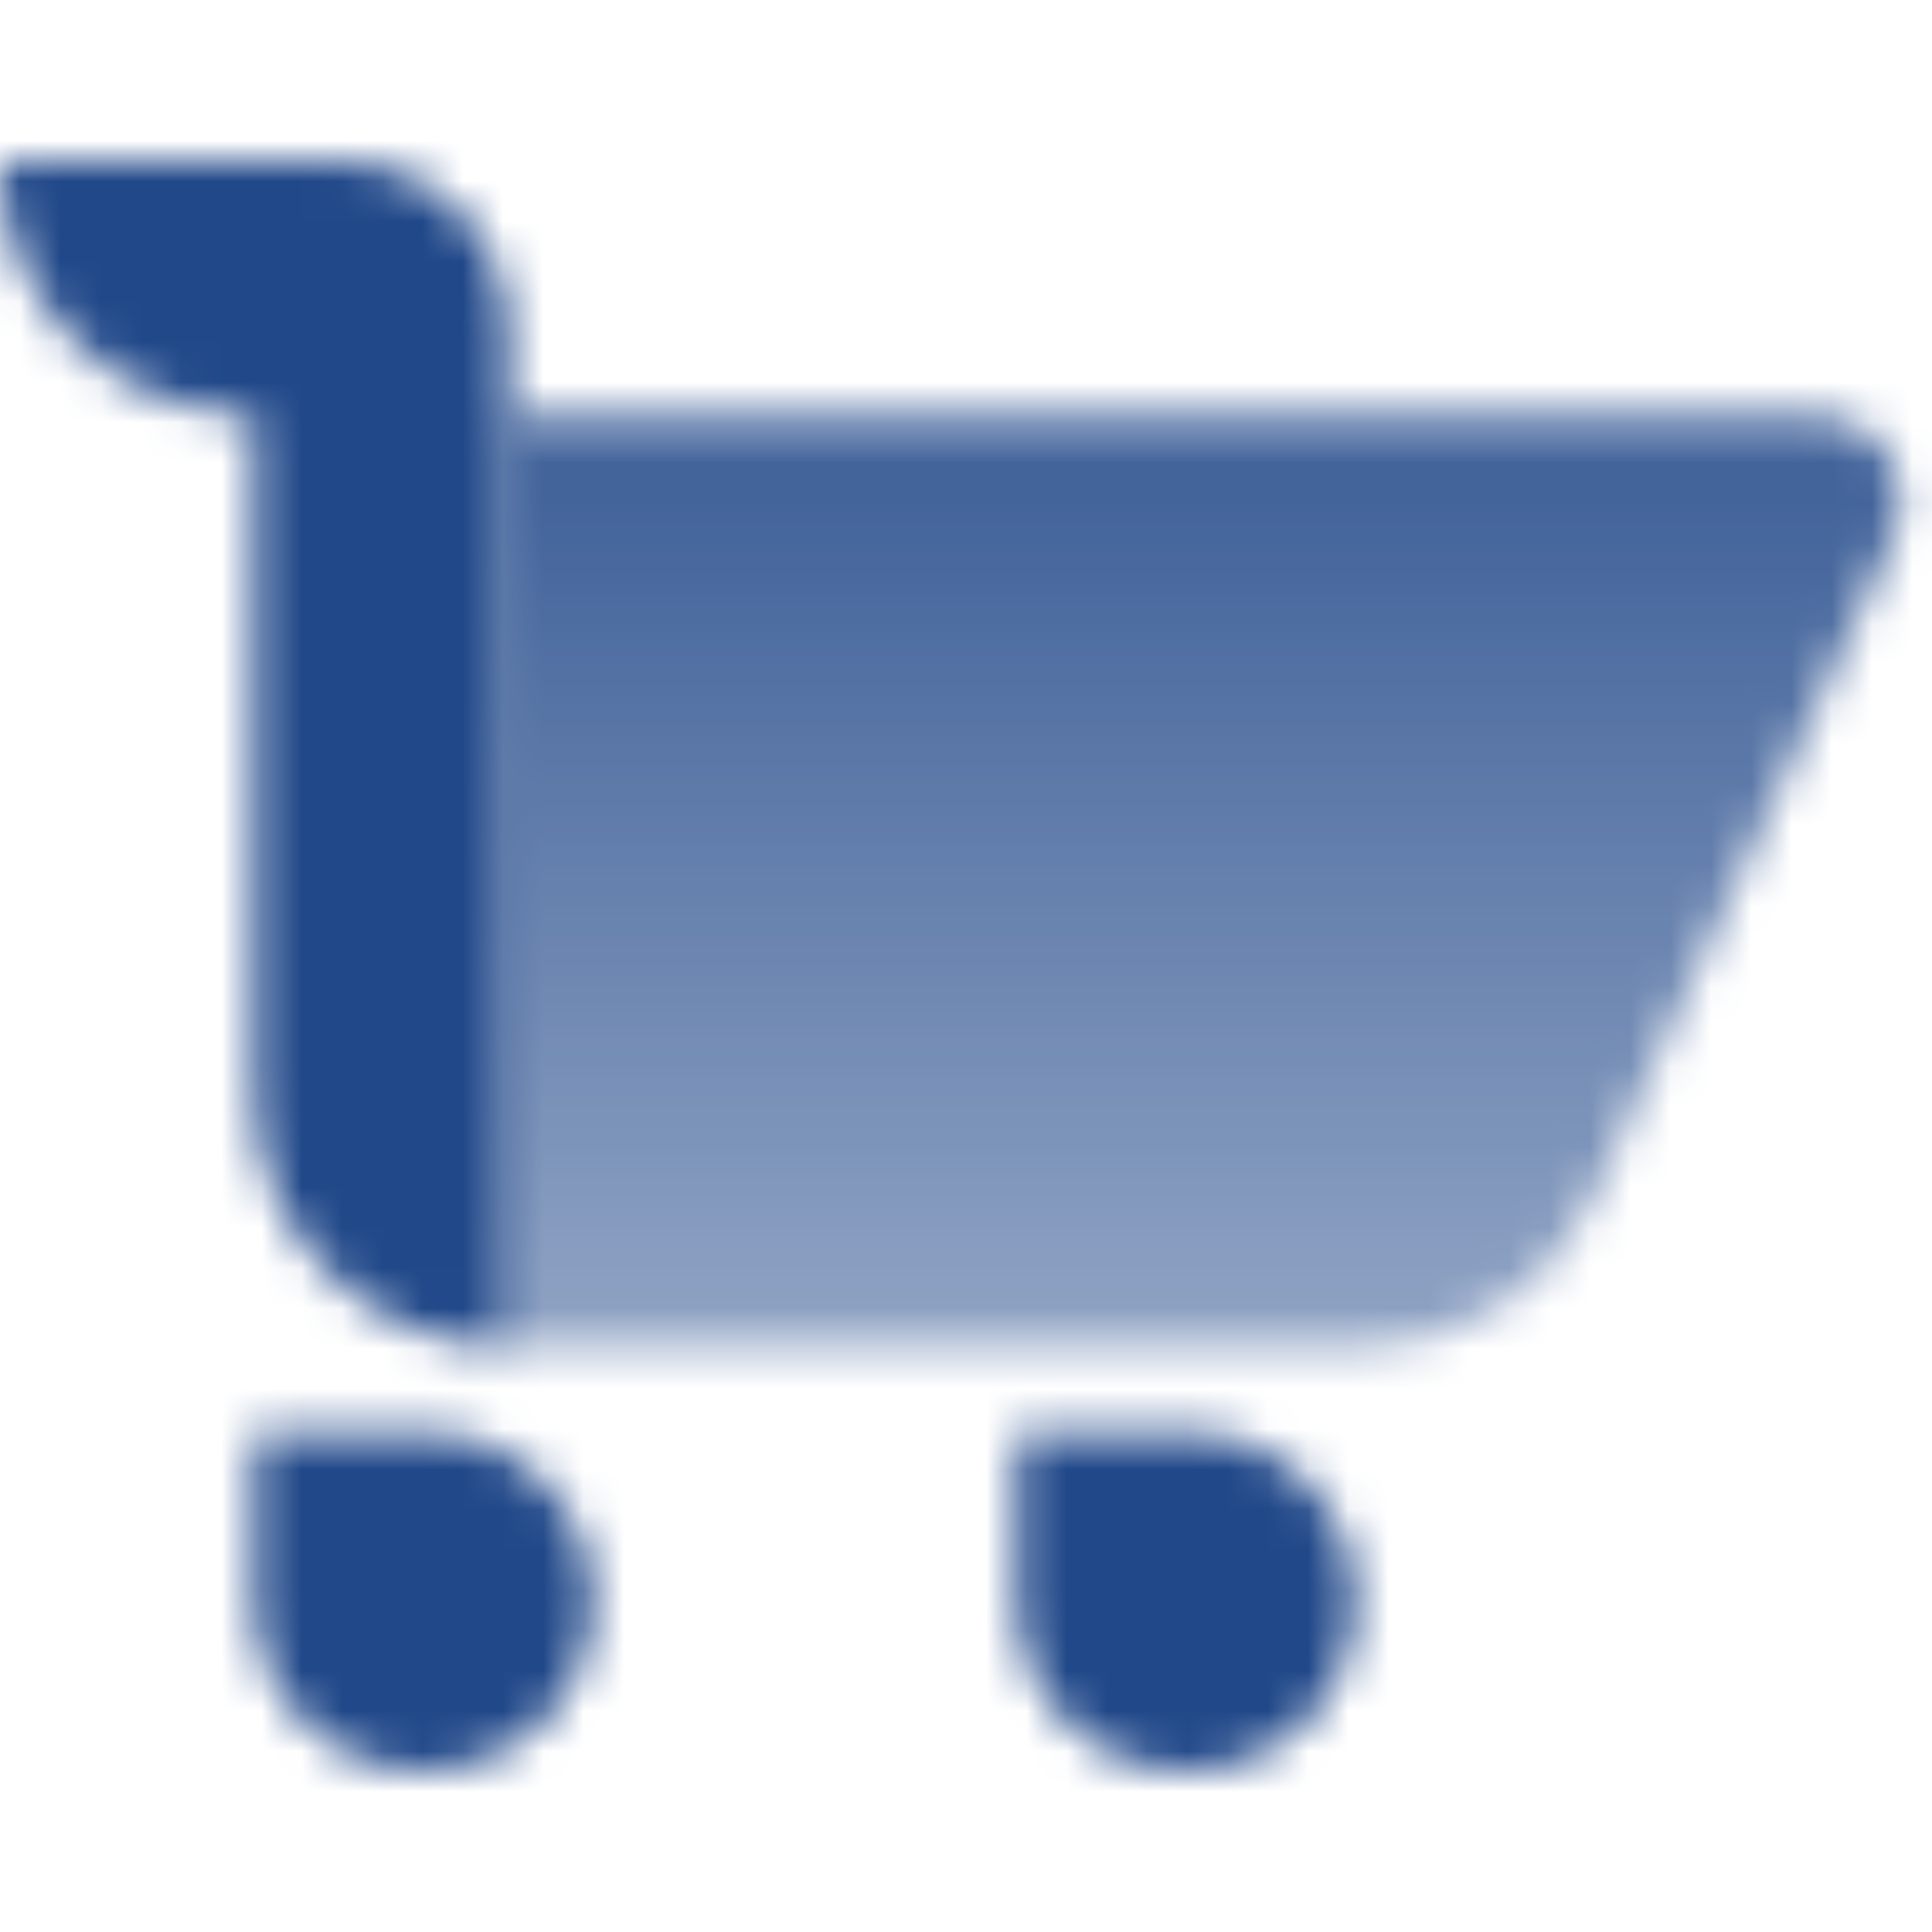
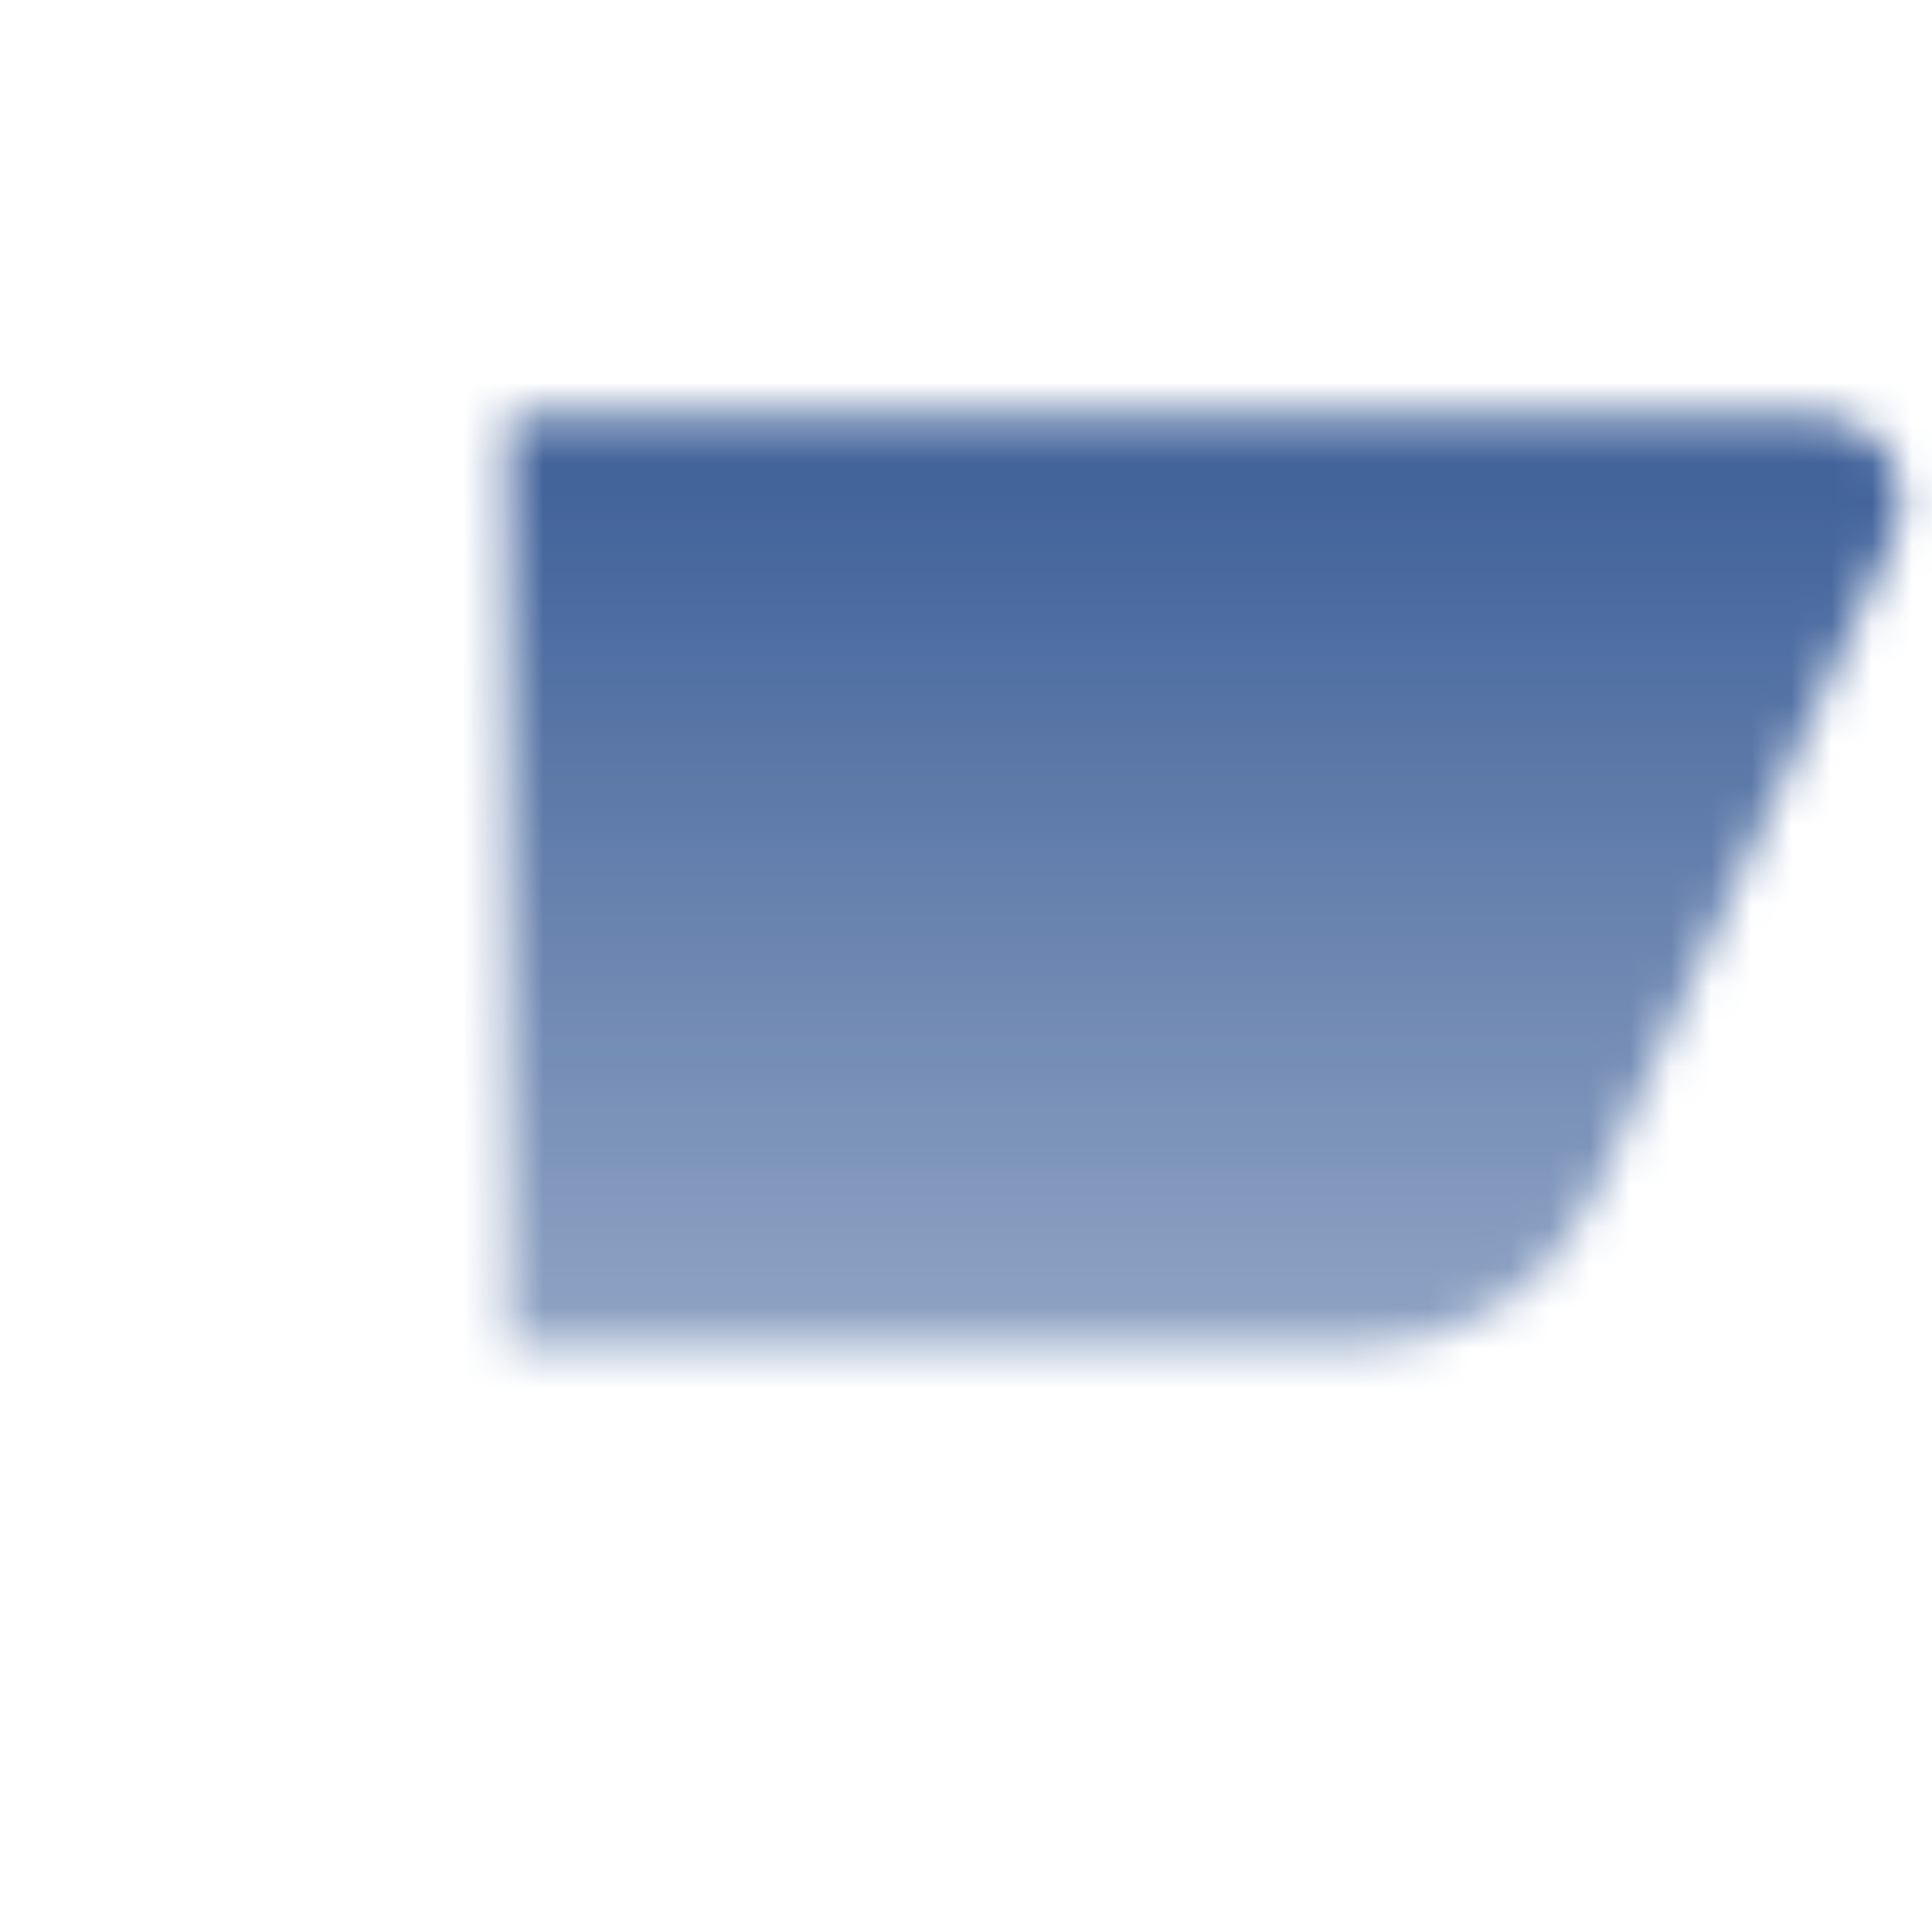
<svg xmlns="http://www.w3.org/2000/svg" width="48.0" height="48.0" viewBox="0.0 0.0 48.0 48.0" fill="none">
  <mask id="mask0_676_4288" style="mask-type:alpha" maskUnits="userSpaceOnUse" x="0" y="4" width="48" height="40">
    <path d="M12.631 10.316H45.151C46.682 10.316 47.702 11.898 47.068 13.292L39.578 29.771C38.552 32.026 36.304 33.474 33.828 33.474H12.631V10.316Z" fill="url(#paint0_linear_676_4288)" />
-     <path fill-rule="evenodd" clip-rule="evenodd" d="M8.421 4H0C0 7.488 2.828 10.316 6.316 10.316V27.158C6.316 30.646 9.143 33.474 12.632 33.474V10.316V8.211C12.632 5.885 10.746 4 8.421 4ZM14.737 39.789C14.737 37.464 12.852 35.579 10.526 35.579H6.316V39.789C6.316 42.115 8.201 44 10.526 44C12.852 44 14.737 42.115 14.737 39.789ZM29.474 35.579H25.263V39.789C25.263 42.115 27.148 44 29.474 44C31.799 44 33.684 42.115 33.684 39.789C33.684 37.464 31.799 35.579 29.474 35.579Z" fill="black" />
  </mask>
  <g mask="url(#mask0_676_4288)">
    <path d="M-2.105 -0.211H48.421V50.316H-2.105V-0.211Z" fill="#214889" />
  </g>
  <defs>
    <linearGradient id="paint0_linear_676_4288" x1="29.474" y1="12.421" x2="29.474" y2="33.474" gradientUnits="userSpaceOnUse">
      <stop stop-opacity="0.85" />
      <stop offset="1" stop-opacity="0.5" />
    </linearGradient>
  </defs>
</svg>